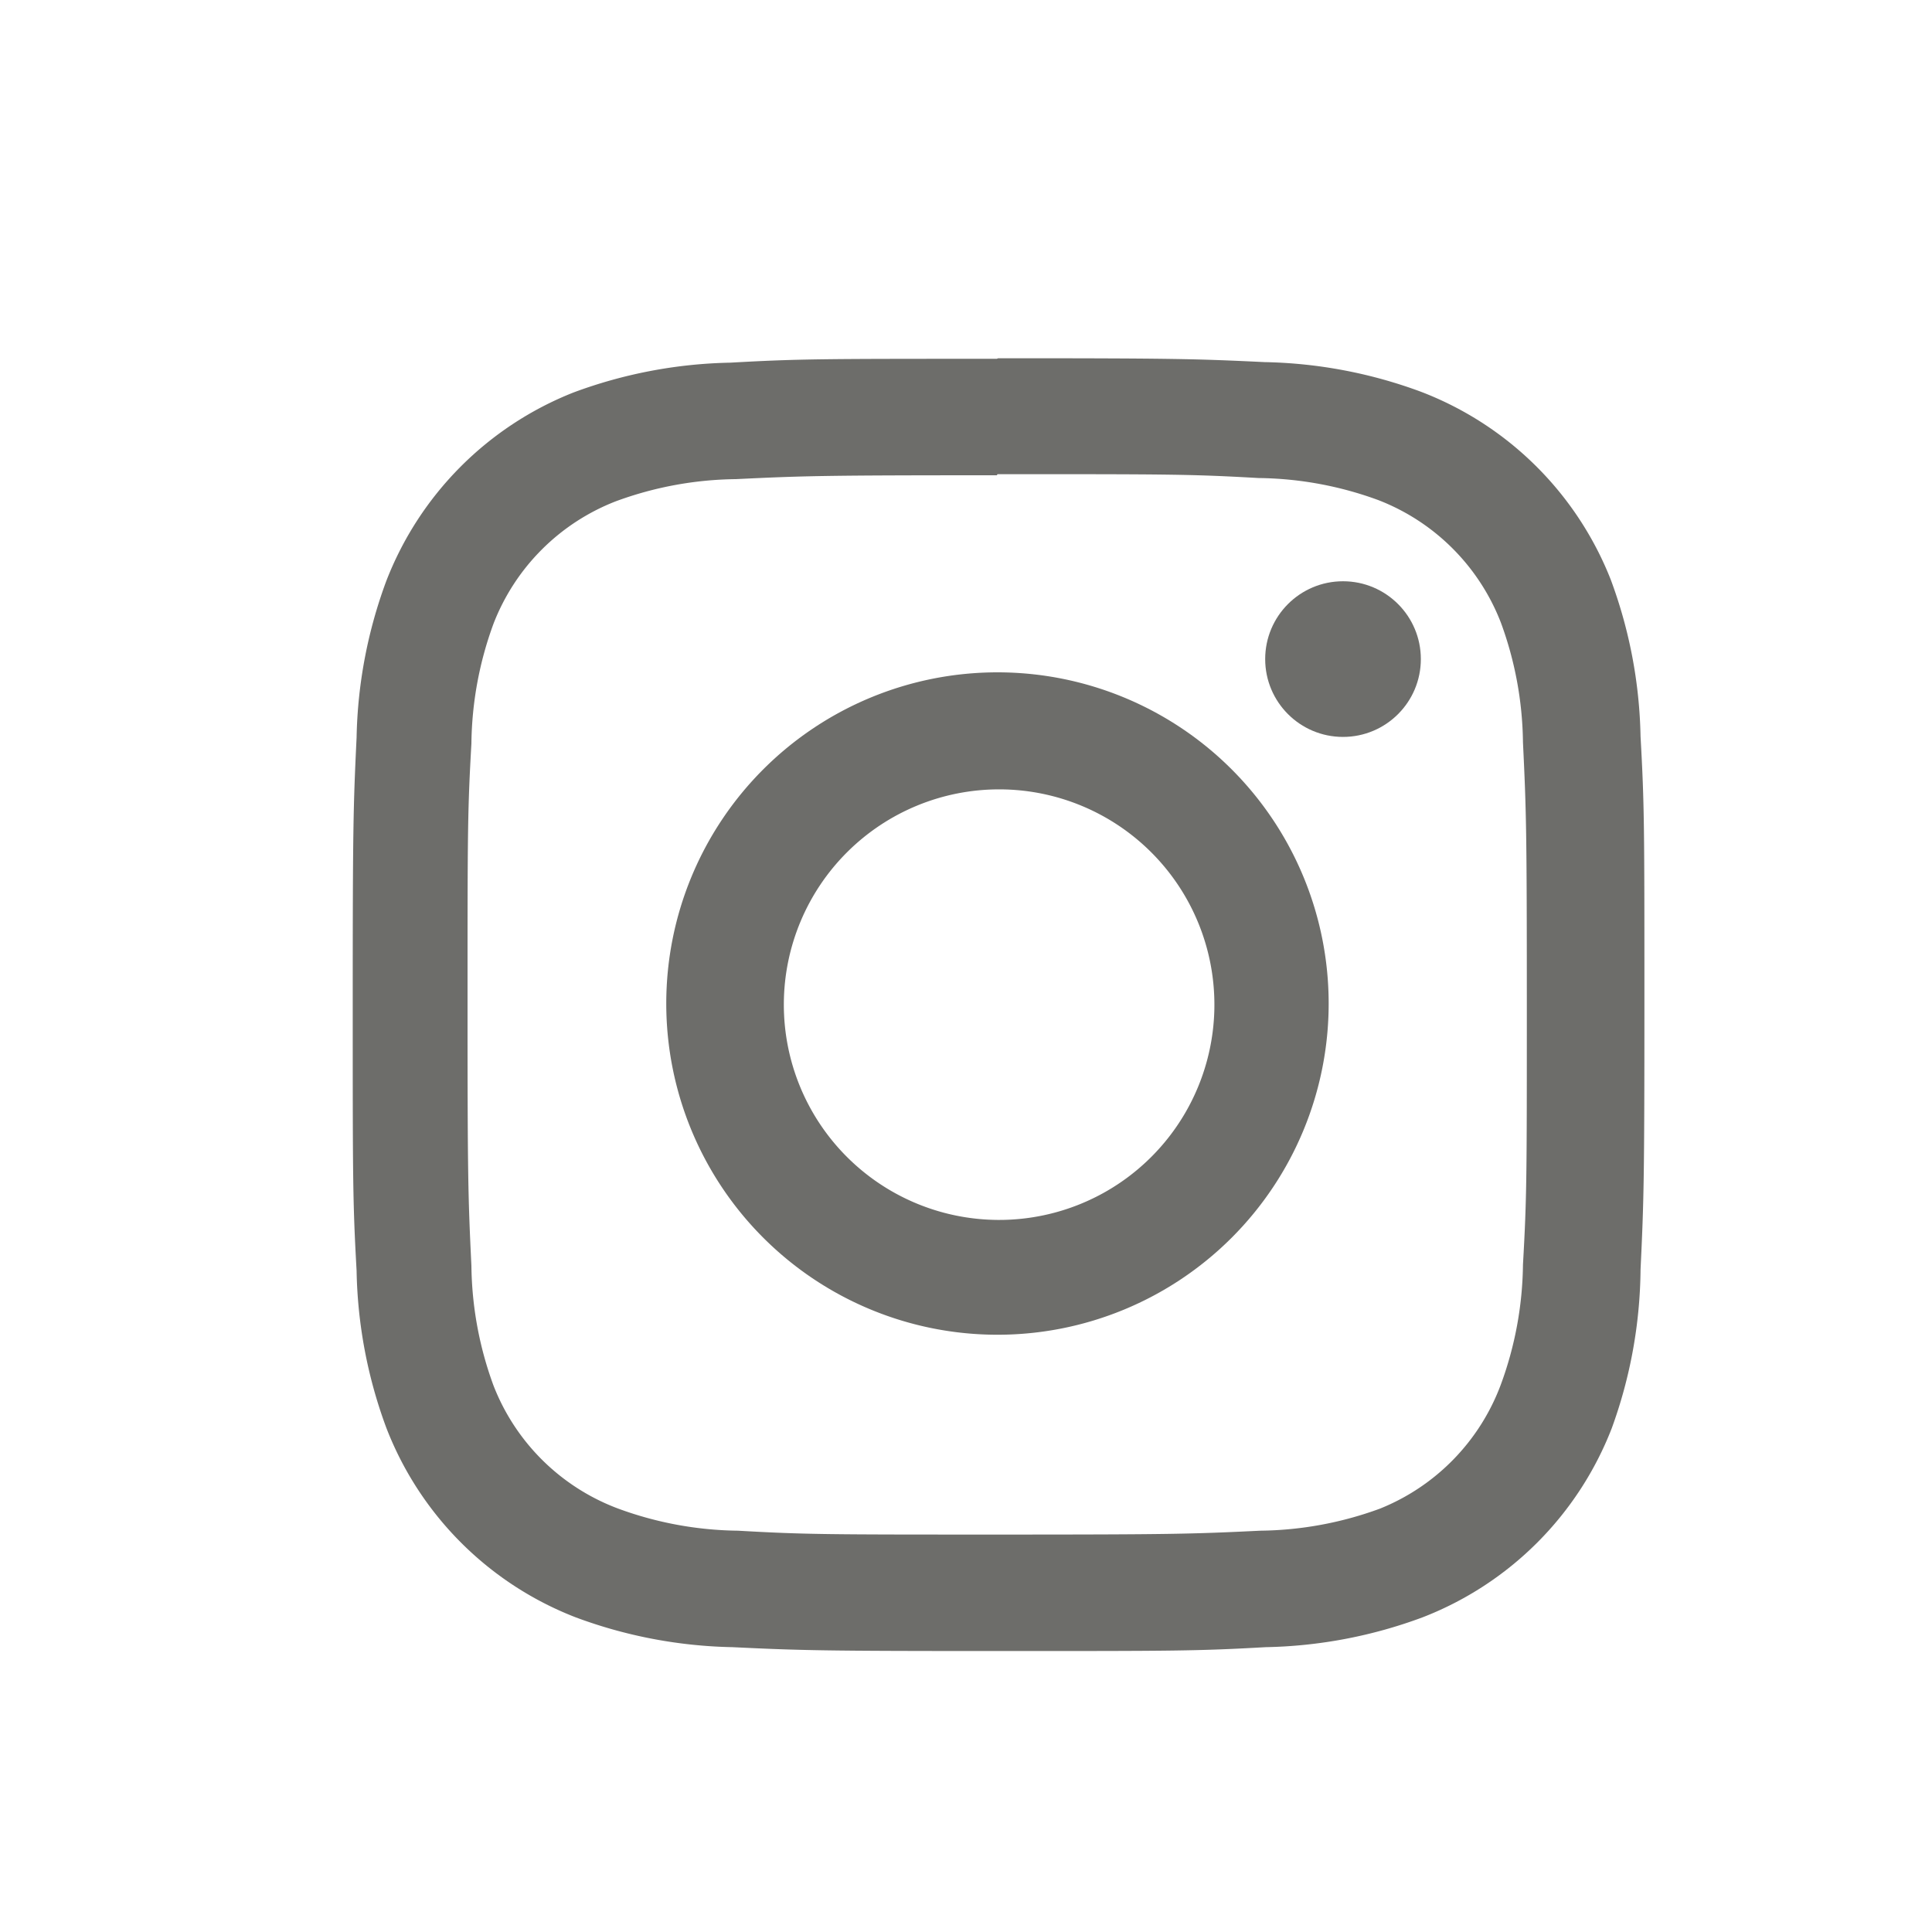
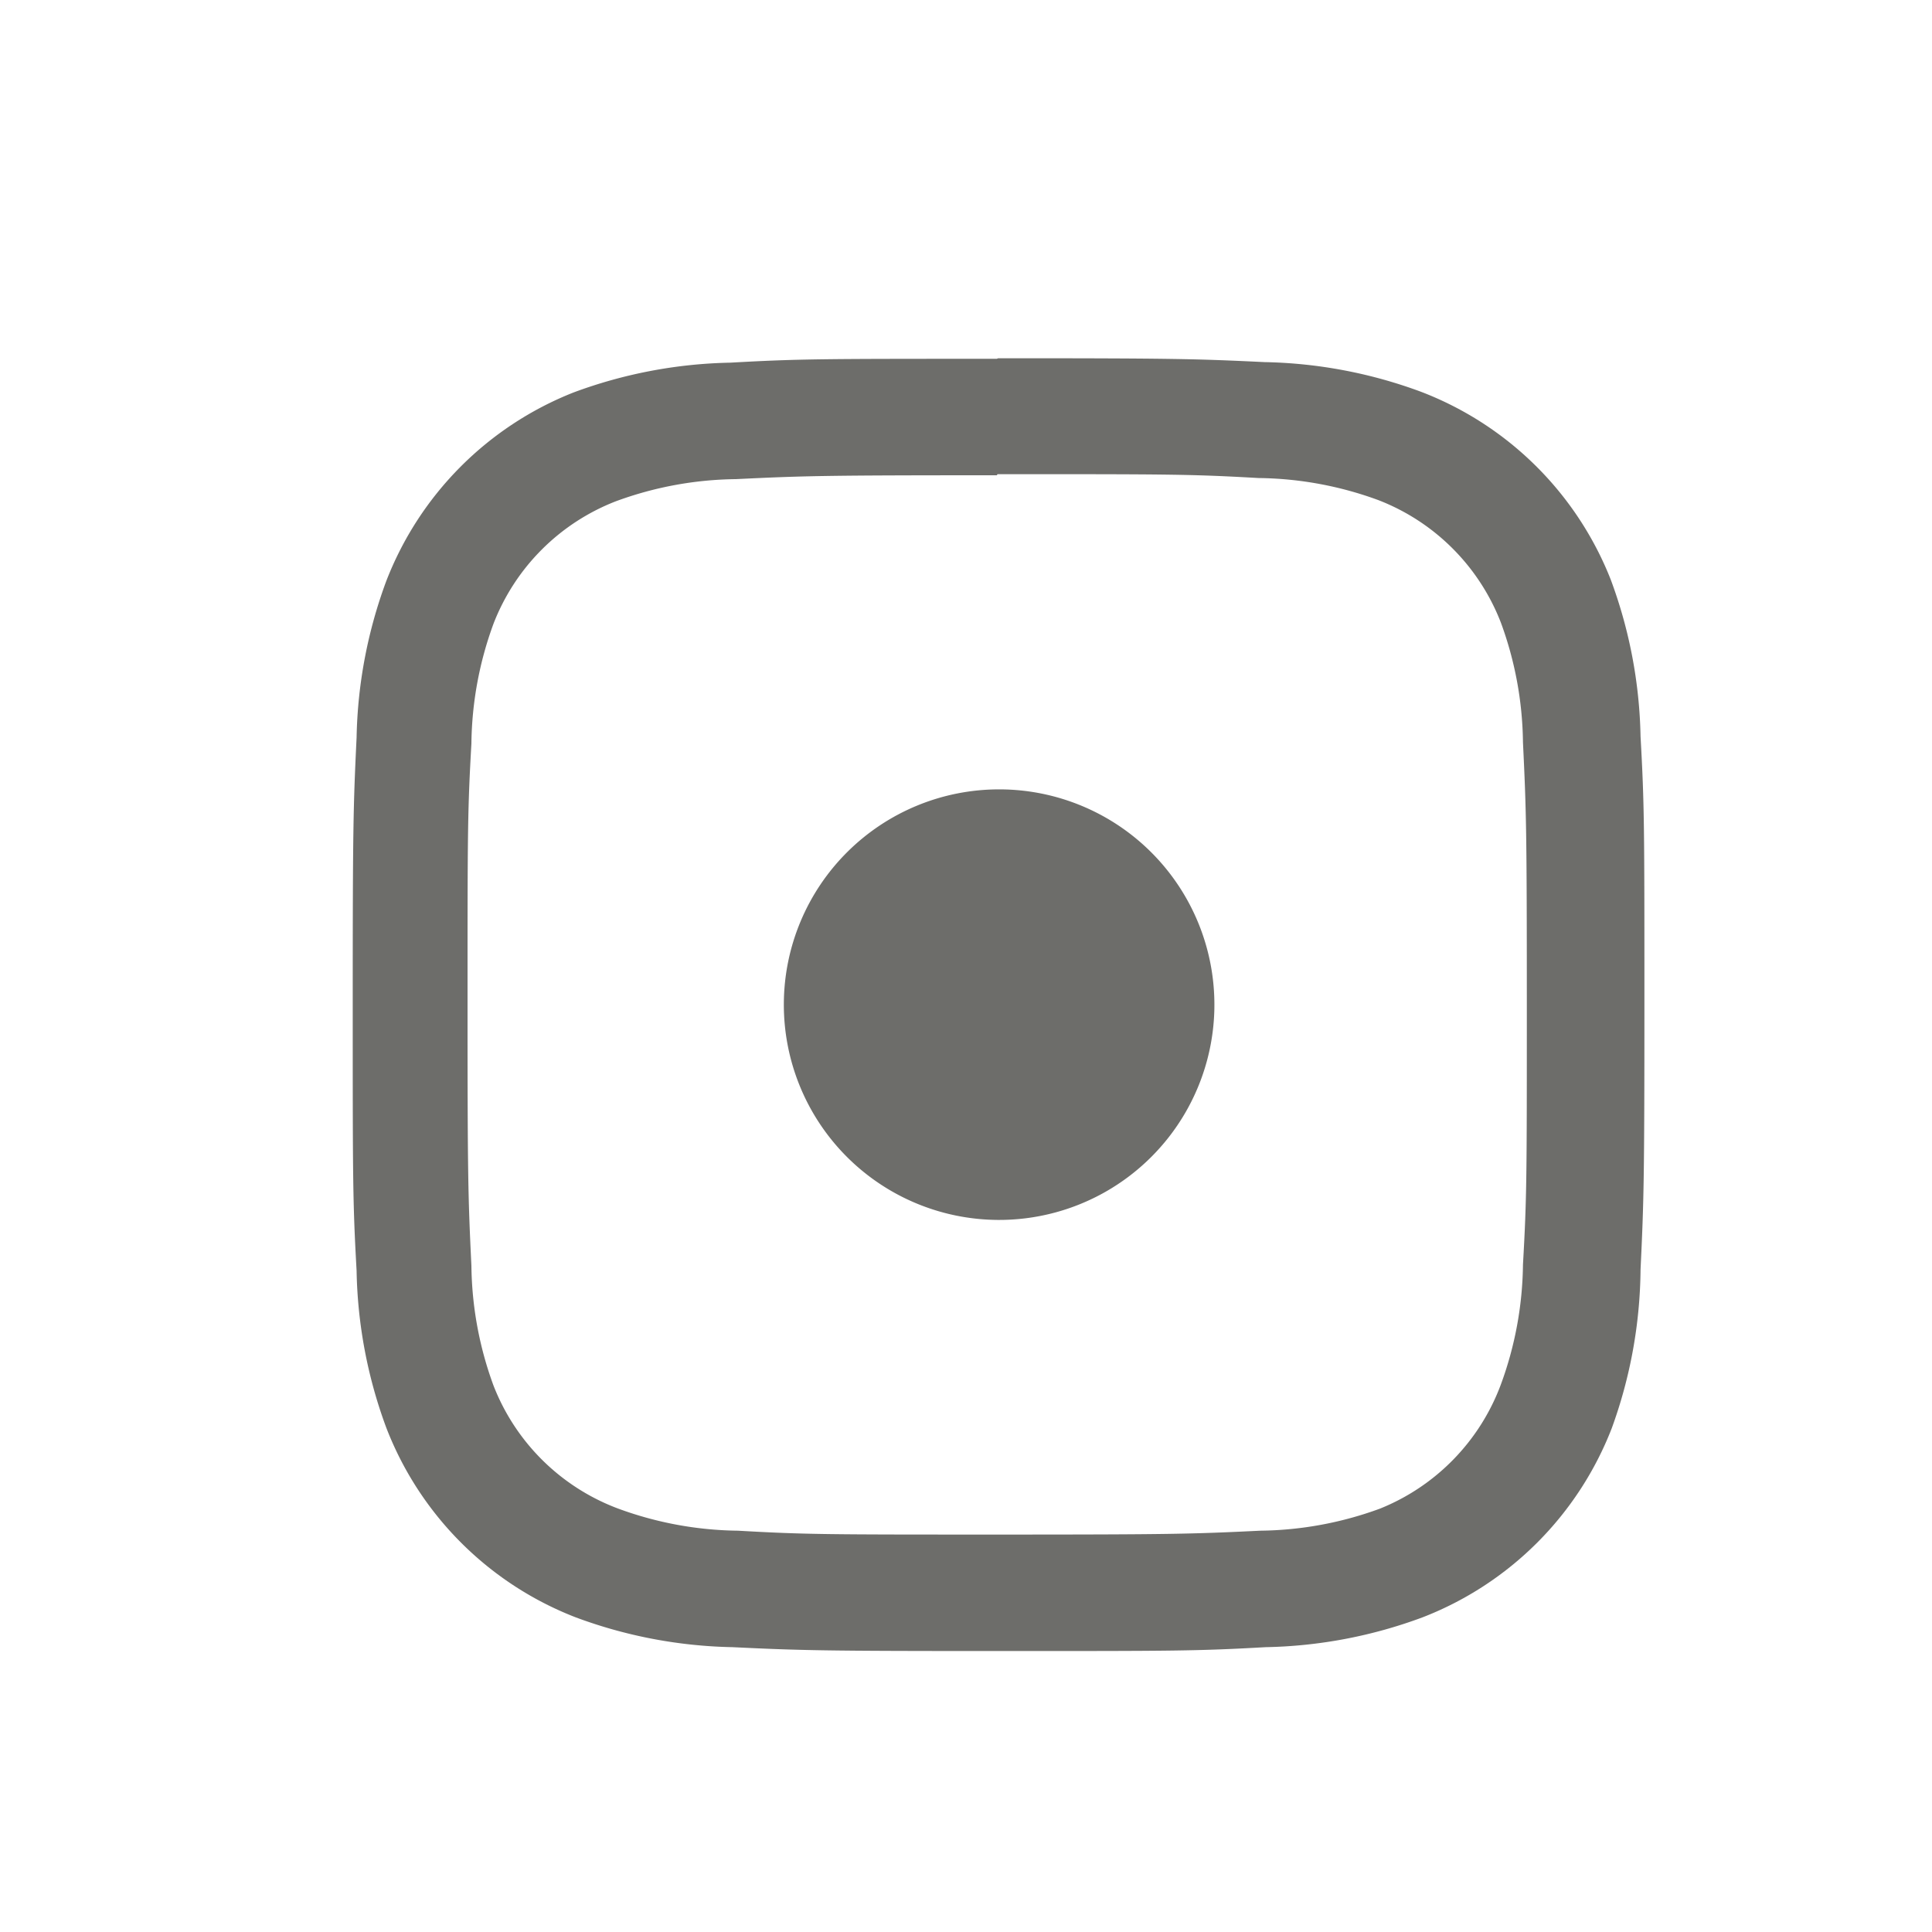
<svg xmlns="http://www.w3.org/2000/svg" id="Layer_1" data-name="Layer 1" viewBox="0 0 35 35">
  <defs>
    <style>.cls-1{fill:#fff;}.cls-2{fill:#6d6d6a;}</style>
  </defs>
  <title>INSTAGRAM</title>
  <rect class="cls-1" width="35" height="35" />
  <path class="cls-2" d="M18.07,8.59c3.13,0,3.5,0,4.73.07a6.48,6.48,0,0,1,2.17.4,3.88,3.88,0,0,1,2.22,2.22,6.48,6.48,0,0,1,.4,2.17c.06,1.24.07,1.61.07,4.73s0,3.5-.07,4.73a6.48,6.48,0,0,1-.4,2.17A3.88,3.88,0,0,1,25,27.33a6.48,6.48,0,0,1-2.17.4c-1.23.06-1.61.07-4.73.07s-3.5,0-4.73-.07a6.48,6.48,0,0,1-2.17-.4A3.88,3.88,0,0,1,8.94,25.1a6.48,6.48,0,0,1-.4-2.17c-.06-1.24-.07-1.61-.07-4.73s0-3.5.07-4.73a6.48,6.48,0,0,1,.4-2.17,3.88,3.88,0,0,1,2.22-2.22,6.48,6.48,0,0,1,2.17-.4c1.24-.06,1.61-.07,4.73-.07m0-2.11c-3.18,0-3.58,0-4.83.07a8.6,8.6,0,0,0-2.84.54A6,6,0,0,0,7,10.52a8.6,8.6,0,0,0-.54,2.84c-.06,1.25-.07,1.65-.07,4.83s0,3.58.07,4.83A8.6,8.6,0,0,0,7,25.87a6,6,0,0,0,3.43,3.43,8.6,8.6,0,0,0,2.84.54c1.25.06,1.65.07,4.83.07s3.58,0,4.83-.07a8.6,8.6,0,0,0,2.84-.54,6,6,0,0,0,3.43-3.43A8.6,8.6,0,0,0,29.72,23c.06-1.25.07-1.65.07-4.83s0-3.58-.07-4.83a8.6,8.6,0,0,0-.54-2.84A6,6,0,0,0,25.75,7.1a8.6,8.6,0,0,0-2.84-.54c-1.25-.06-1.65-.07-4.83-.07Z" />
-   <path class="cls-2" d="M18.07,12.18a6,6,0,1,0,6,6A6,6,0,0,0,18.07,12.18Zm0,9.92A3.9,3.9,0,1,1,22,18.2,3.9,3.9,0,0,1,18.07,22.1Z" />
-   <circle class="cls-2" cx="24.33" cy="11.94" r="1.41" />
+   <path class="cls-2" d="M18.07,12.18A6,6,0,0,0,18.07,12.18Zm0,9.92A3.9,3.9,0,1,1,22,18.2,3.9,3.9,0,0,1,18.07,22.1Z" />
</svg>